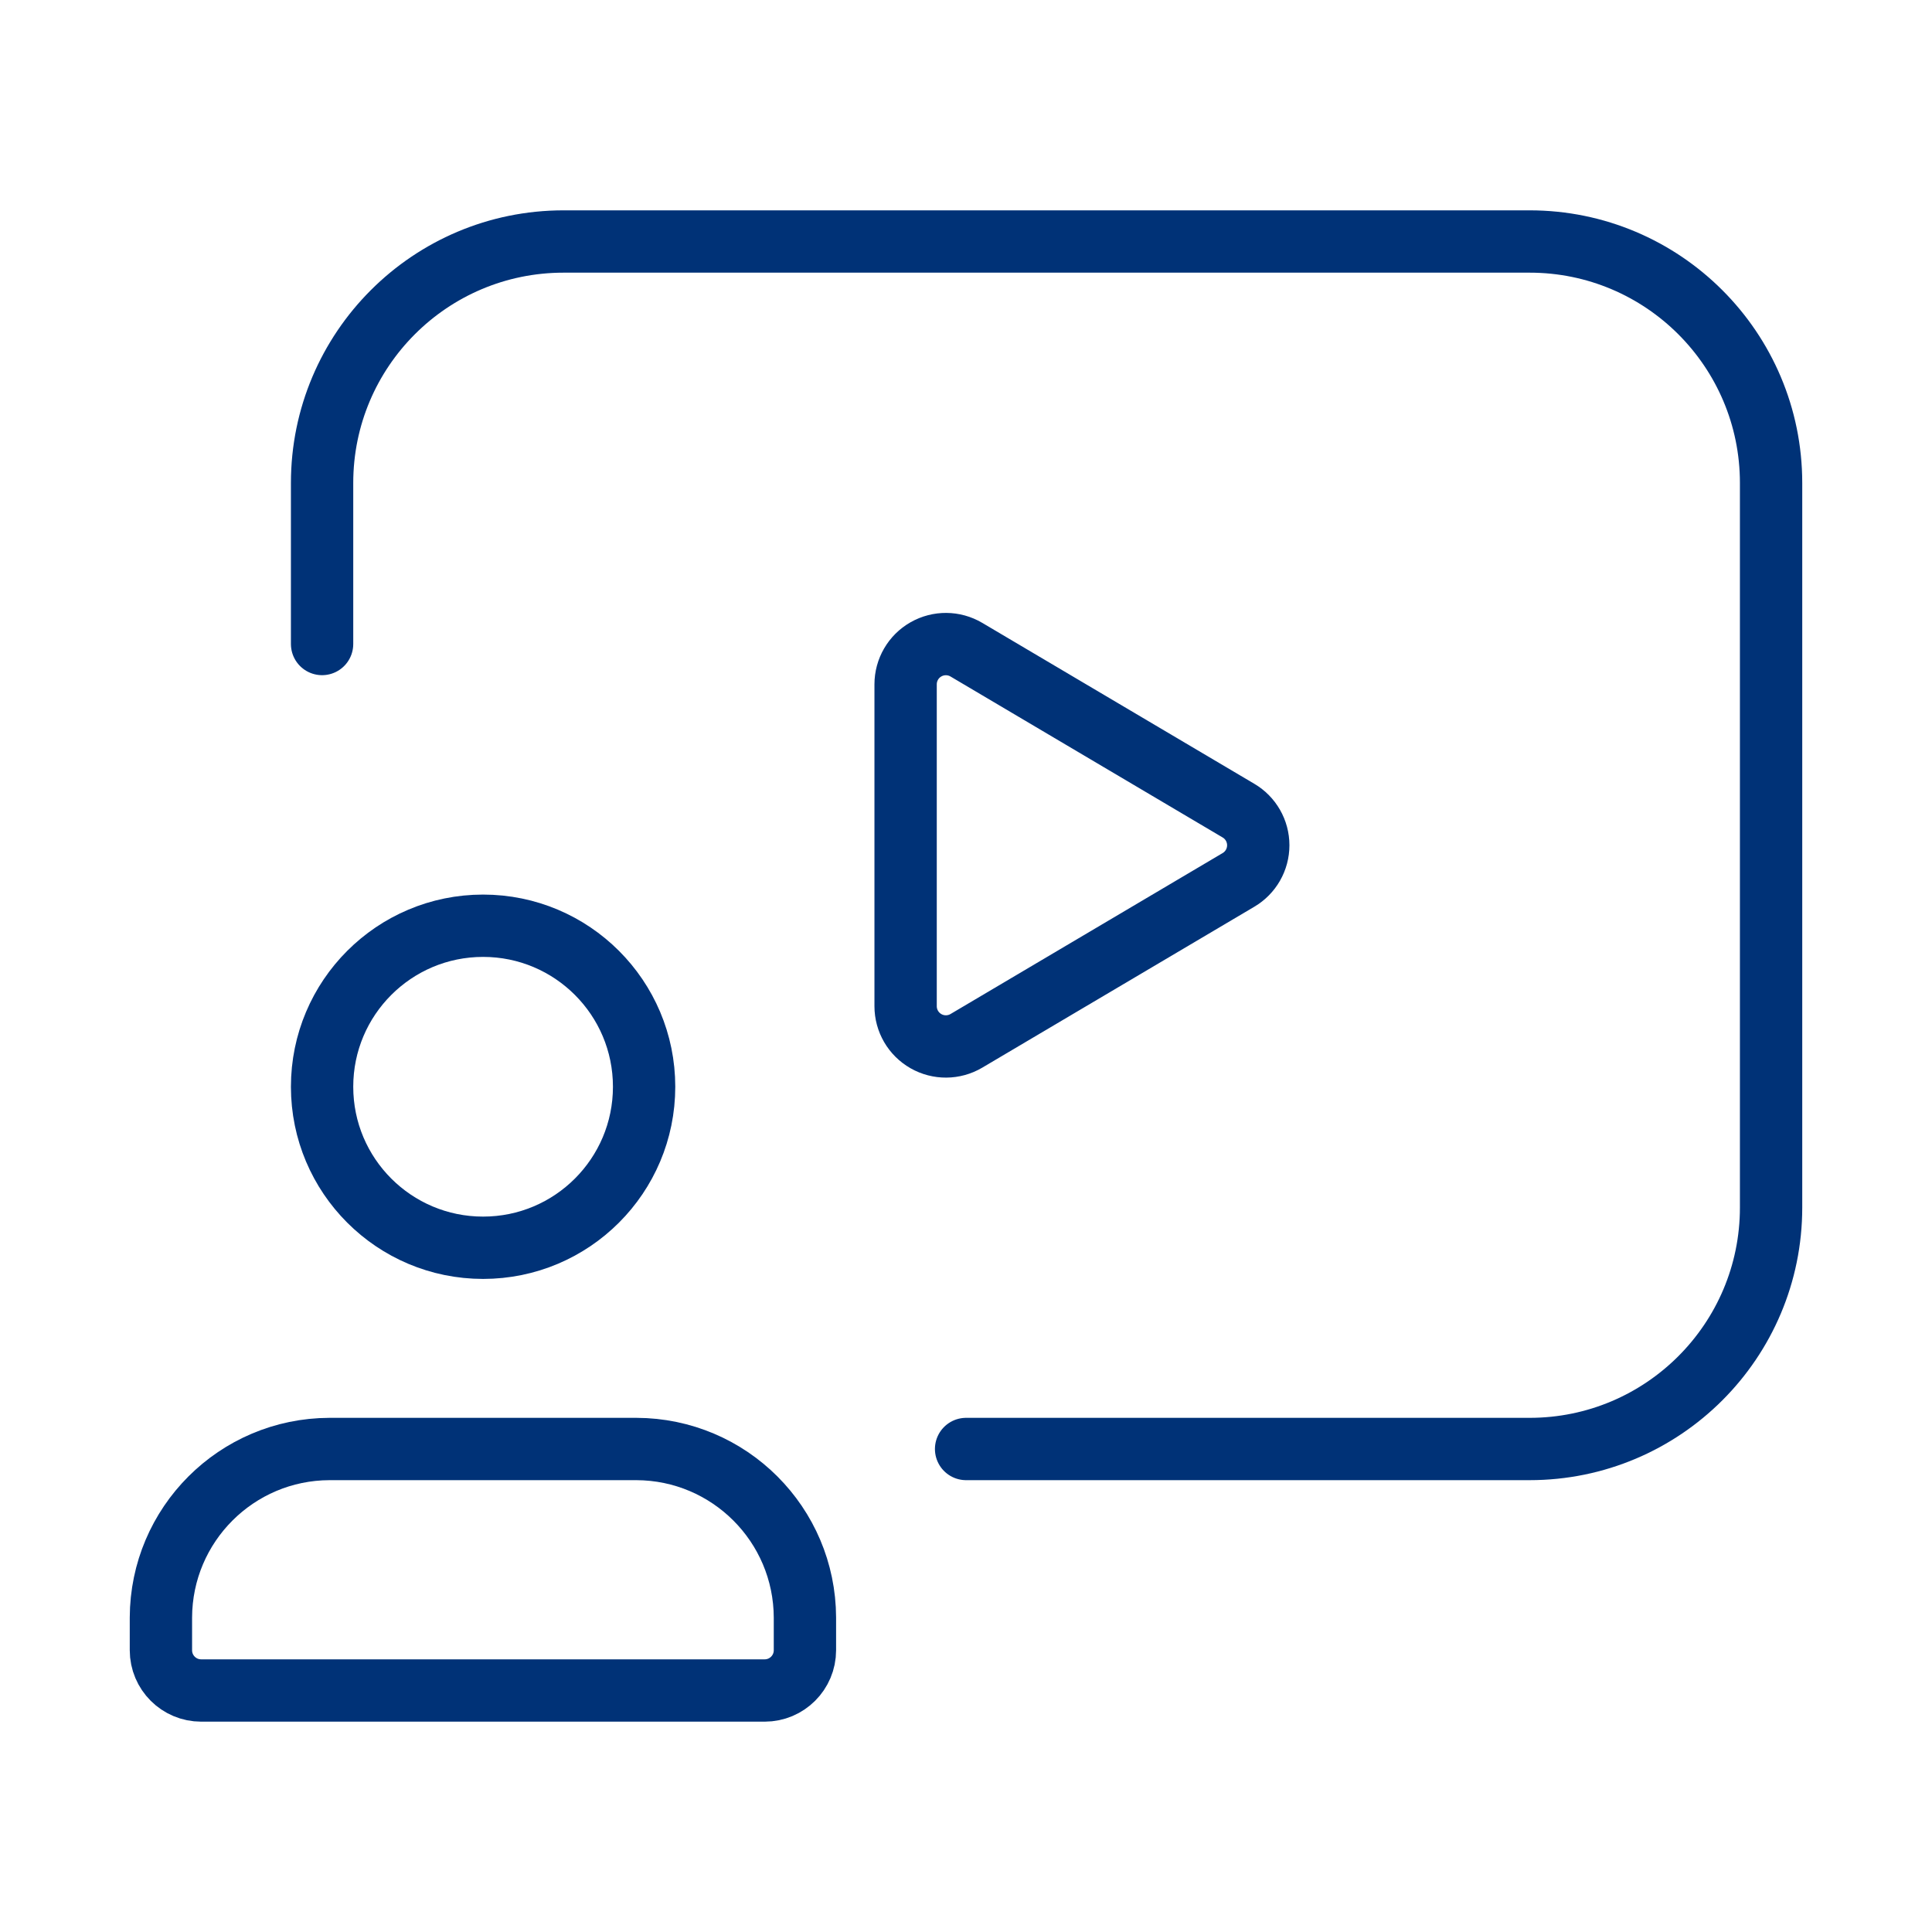
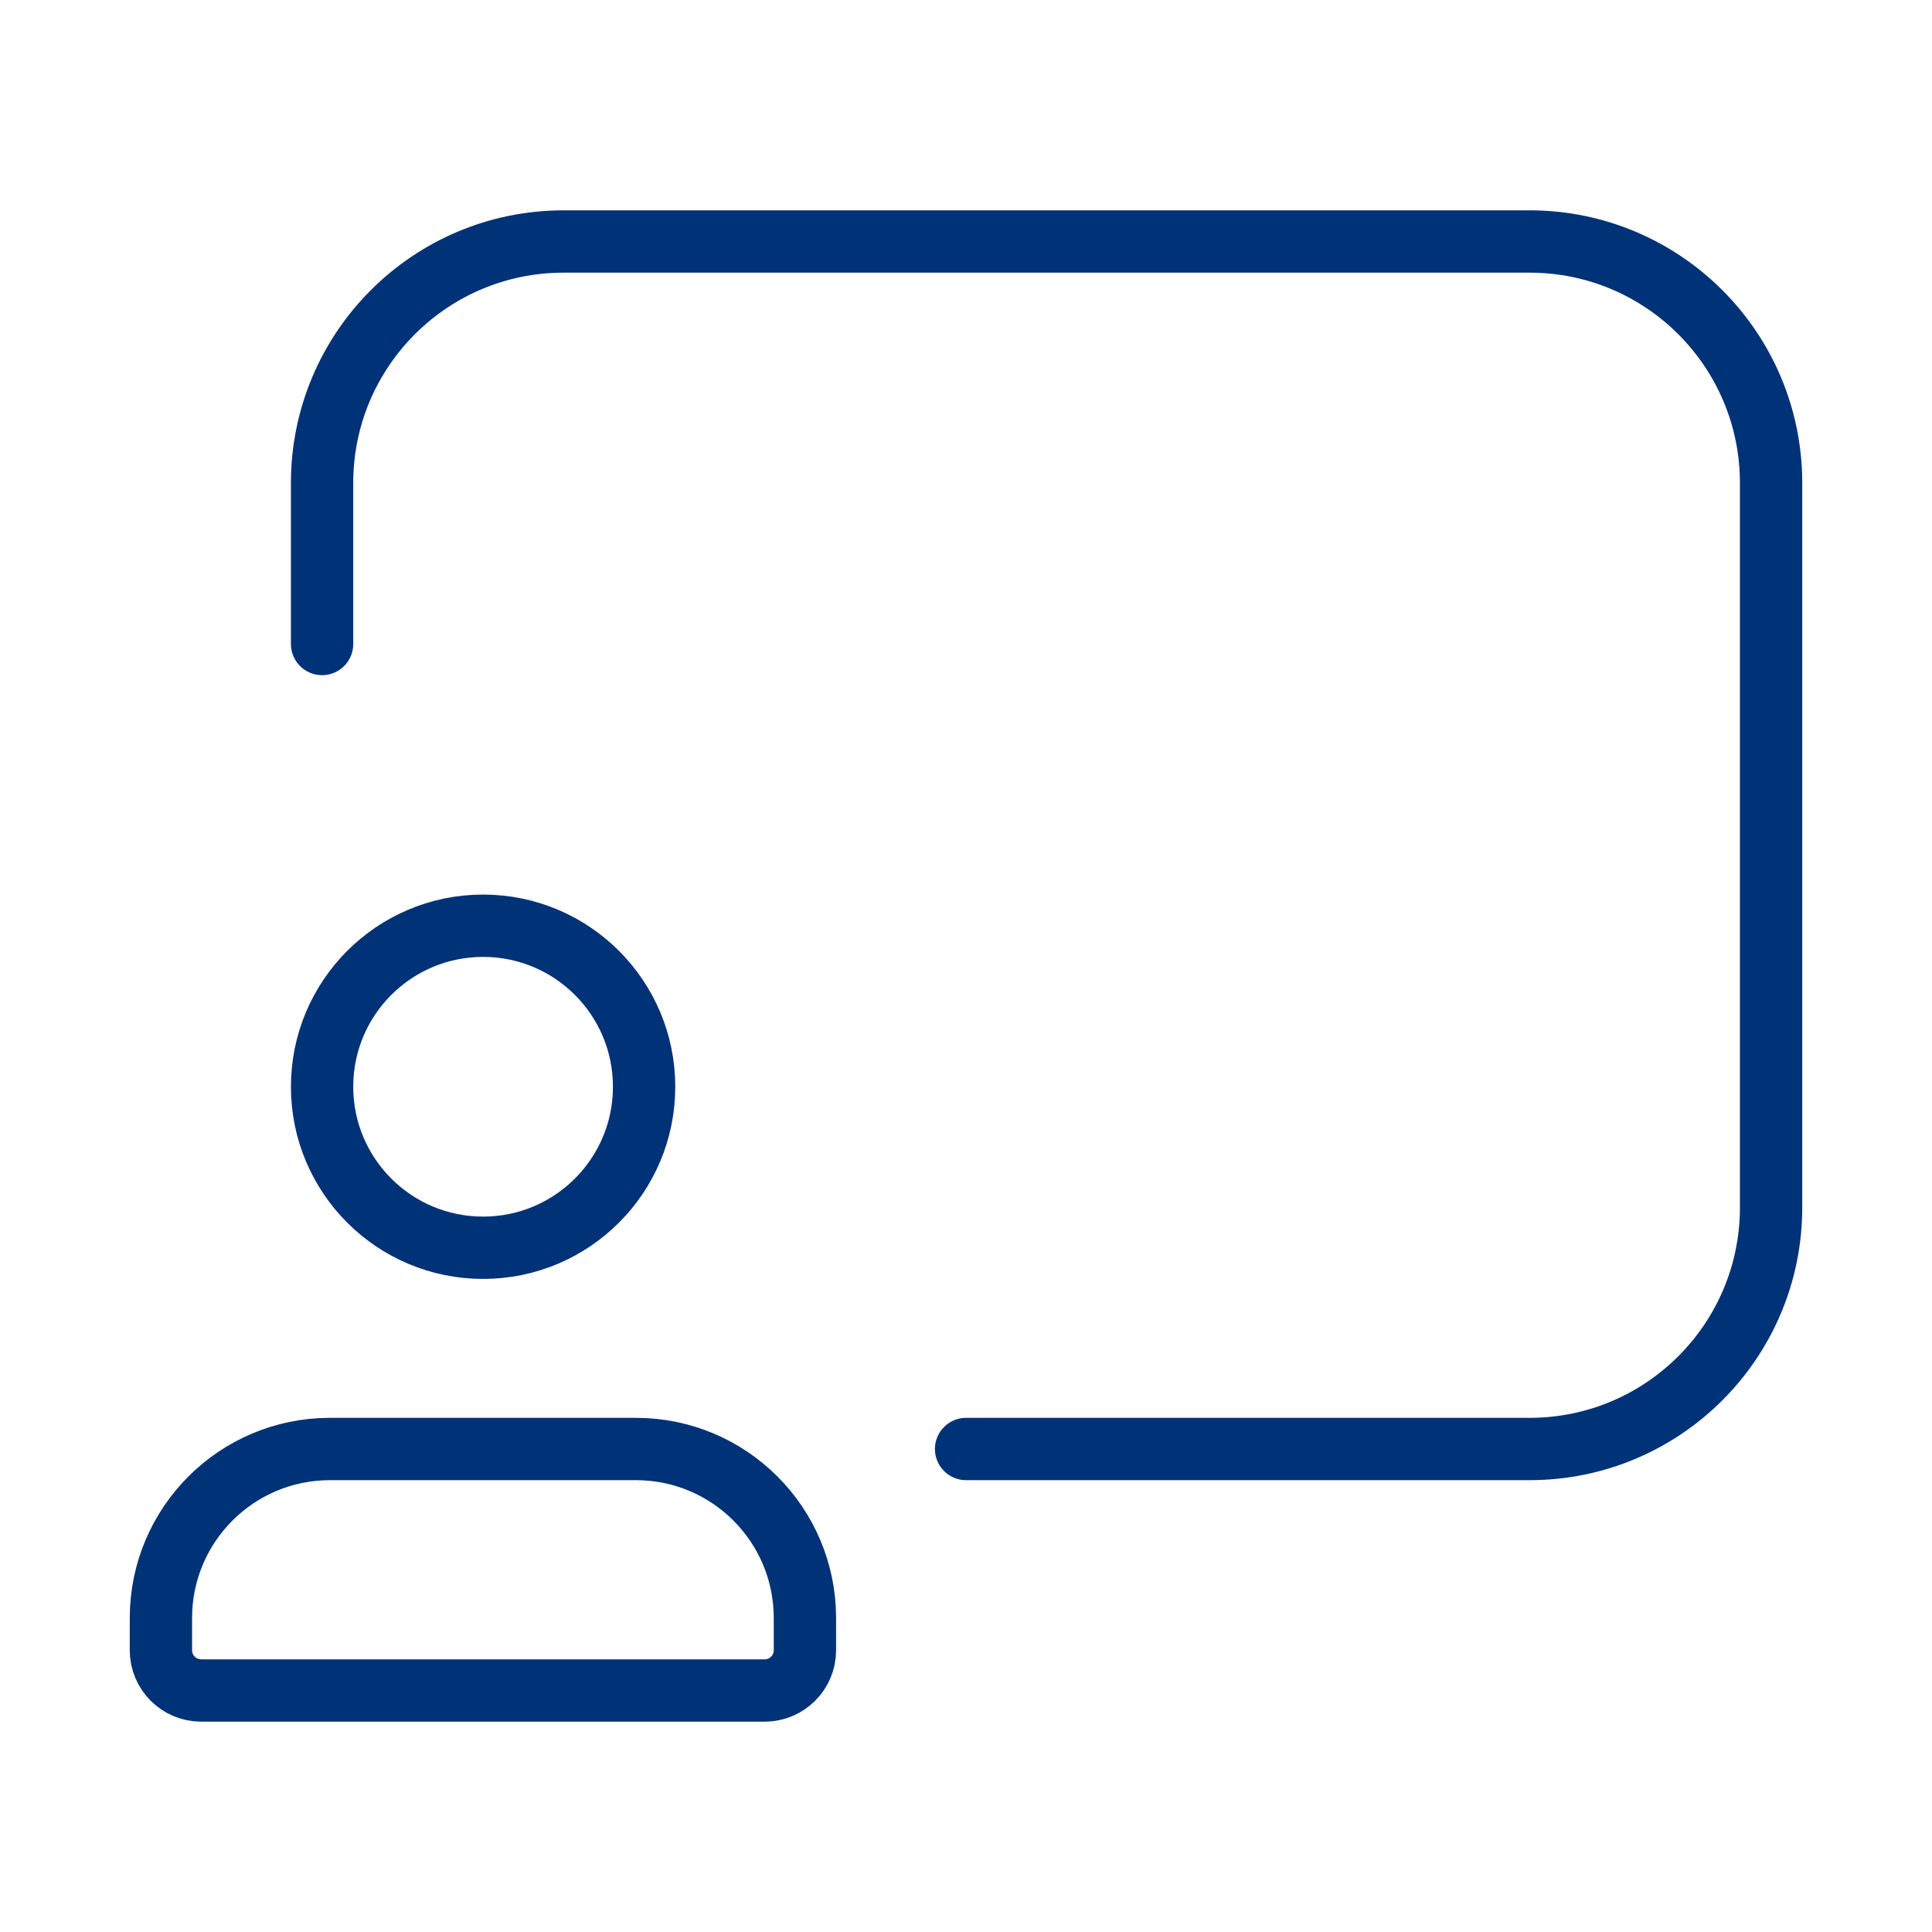
<svg xmlns="http://www.w3.org/2000/svg" width="62" height="62" viewBox="0 0 62 62" fill="none">
-   <path fill-rule="evenodd" clip-rule="evenodd" d="M5.164 52.958V51.91C5.173 48.925 7.59 46.508 10.574 46.5H20.421C23.405 46.508 25.822 48.925 25.831 51.91V52.958C25.831 53.672 25.252 54.25 24.539 54.25H6.456C5.742 54.25 5.164 53.672 5.164 52.958Z" stroke="#003277" stroke-width="2" stroke-linecap="round" stroke-linejoin="round" />
+   <path fill-rule="evenodd" clip-rule="evenodd" d="M5.164 52.958V51.91C5.173 48.925 7.59 46.508 10.574 46.5H20.421C23.405 46.508 25.822 48.925 25.831 51.91V52.958C25.831 53.672 25.252 54.25 24.539 54.25H6.456C5.742 54.25 5.164 53.672 5.164 52.958" stroke="#003277" stroke-width="2" stroke-linecap="round" stroke-linejoin="round" />
  <circle cx="15.503" cy="34.875" r="5.167" stroke="#003277" stroke-width="2" stroke-linecap="round" stroke-linejoin="round" />
  <path d="M10.336 20.667V15.5C10.336 11.22 13.806 7.75 18.086 7.75H49.086C53.366 7.75 56.836 11.22 56.836 15.5V38.75C56.836 43.03 53.366 46.5 49.086 46.5H31.003" stroke="#003277" stroke-width="2" stroke-linecap="round" stroke-linejoin="round" />
-   <path fill-rule="evenodd" clip-rule="evenodd" d="M29.062 32.29V21.961C29.062 21.497 29.311 21.068 29.714 20.839C30.117 20.609 30.613 20.613 31.012 20.849L39.744 26.014C40.138 26.246 40.379 26.669 40.379 27.125C40.379 27.582 40.138 28.005 39.744 28.237L31.012 33.402C30.613 33.638 30.117 33.642 29.714 33.412C29.311 33.182 29.062 32.754 29.062 32.29Z" stroke="#003277" stroke-width="2" stroke-linecap="round" stroke-linejoin="round" />
</svg>